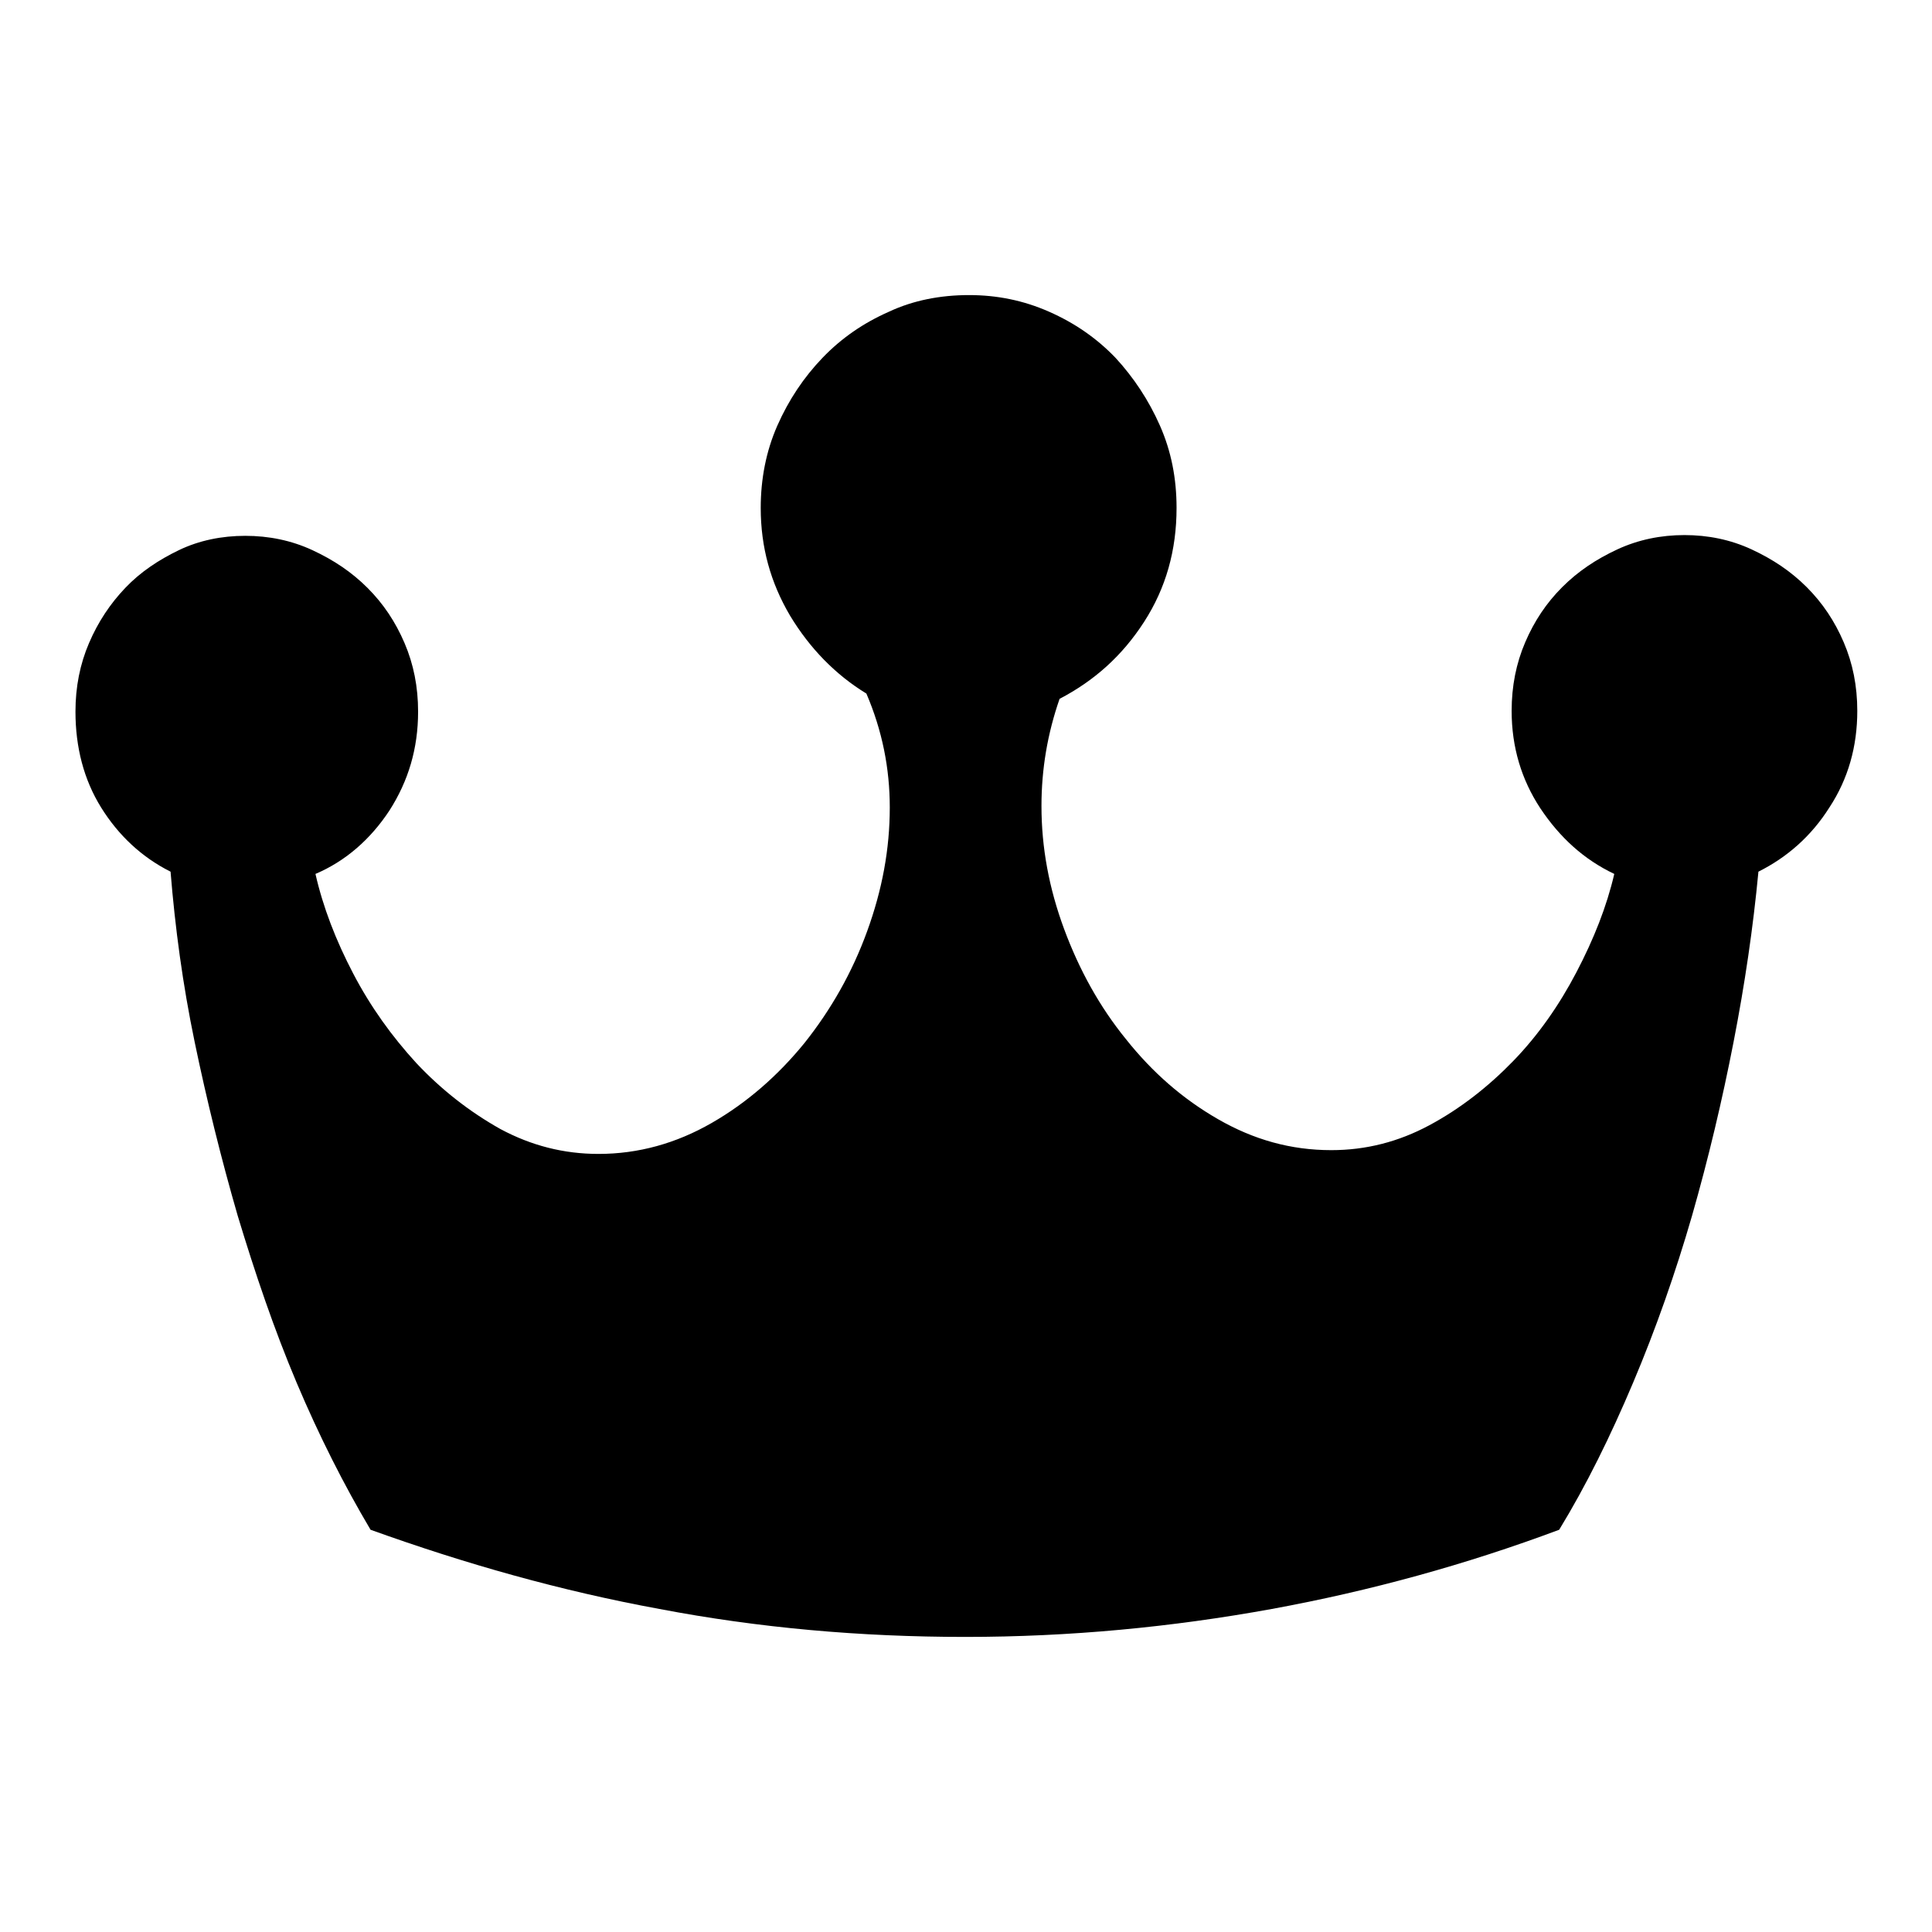
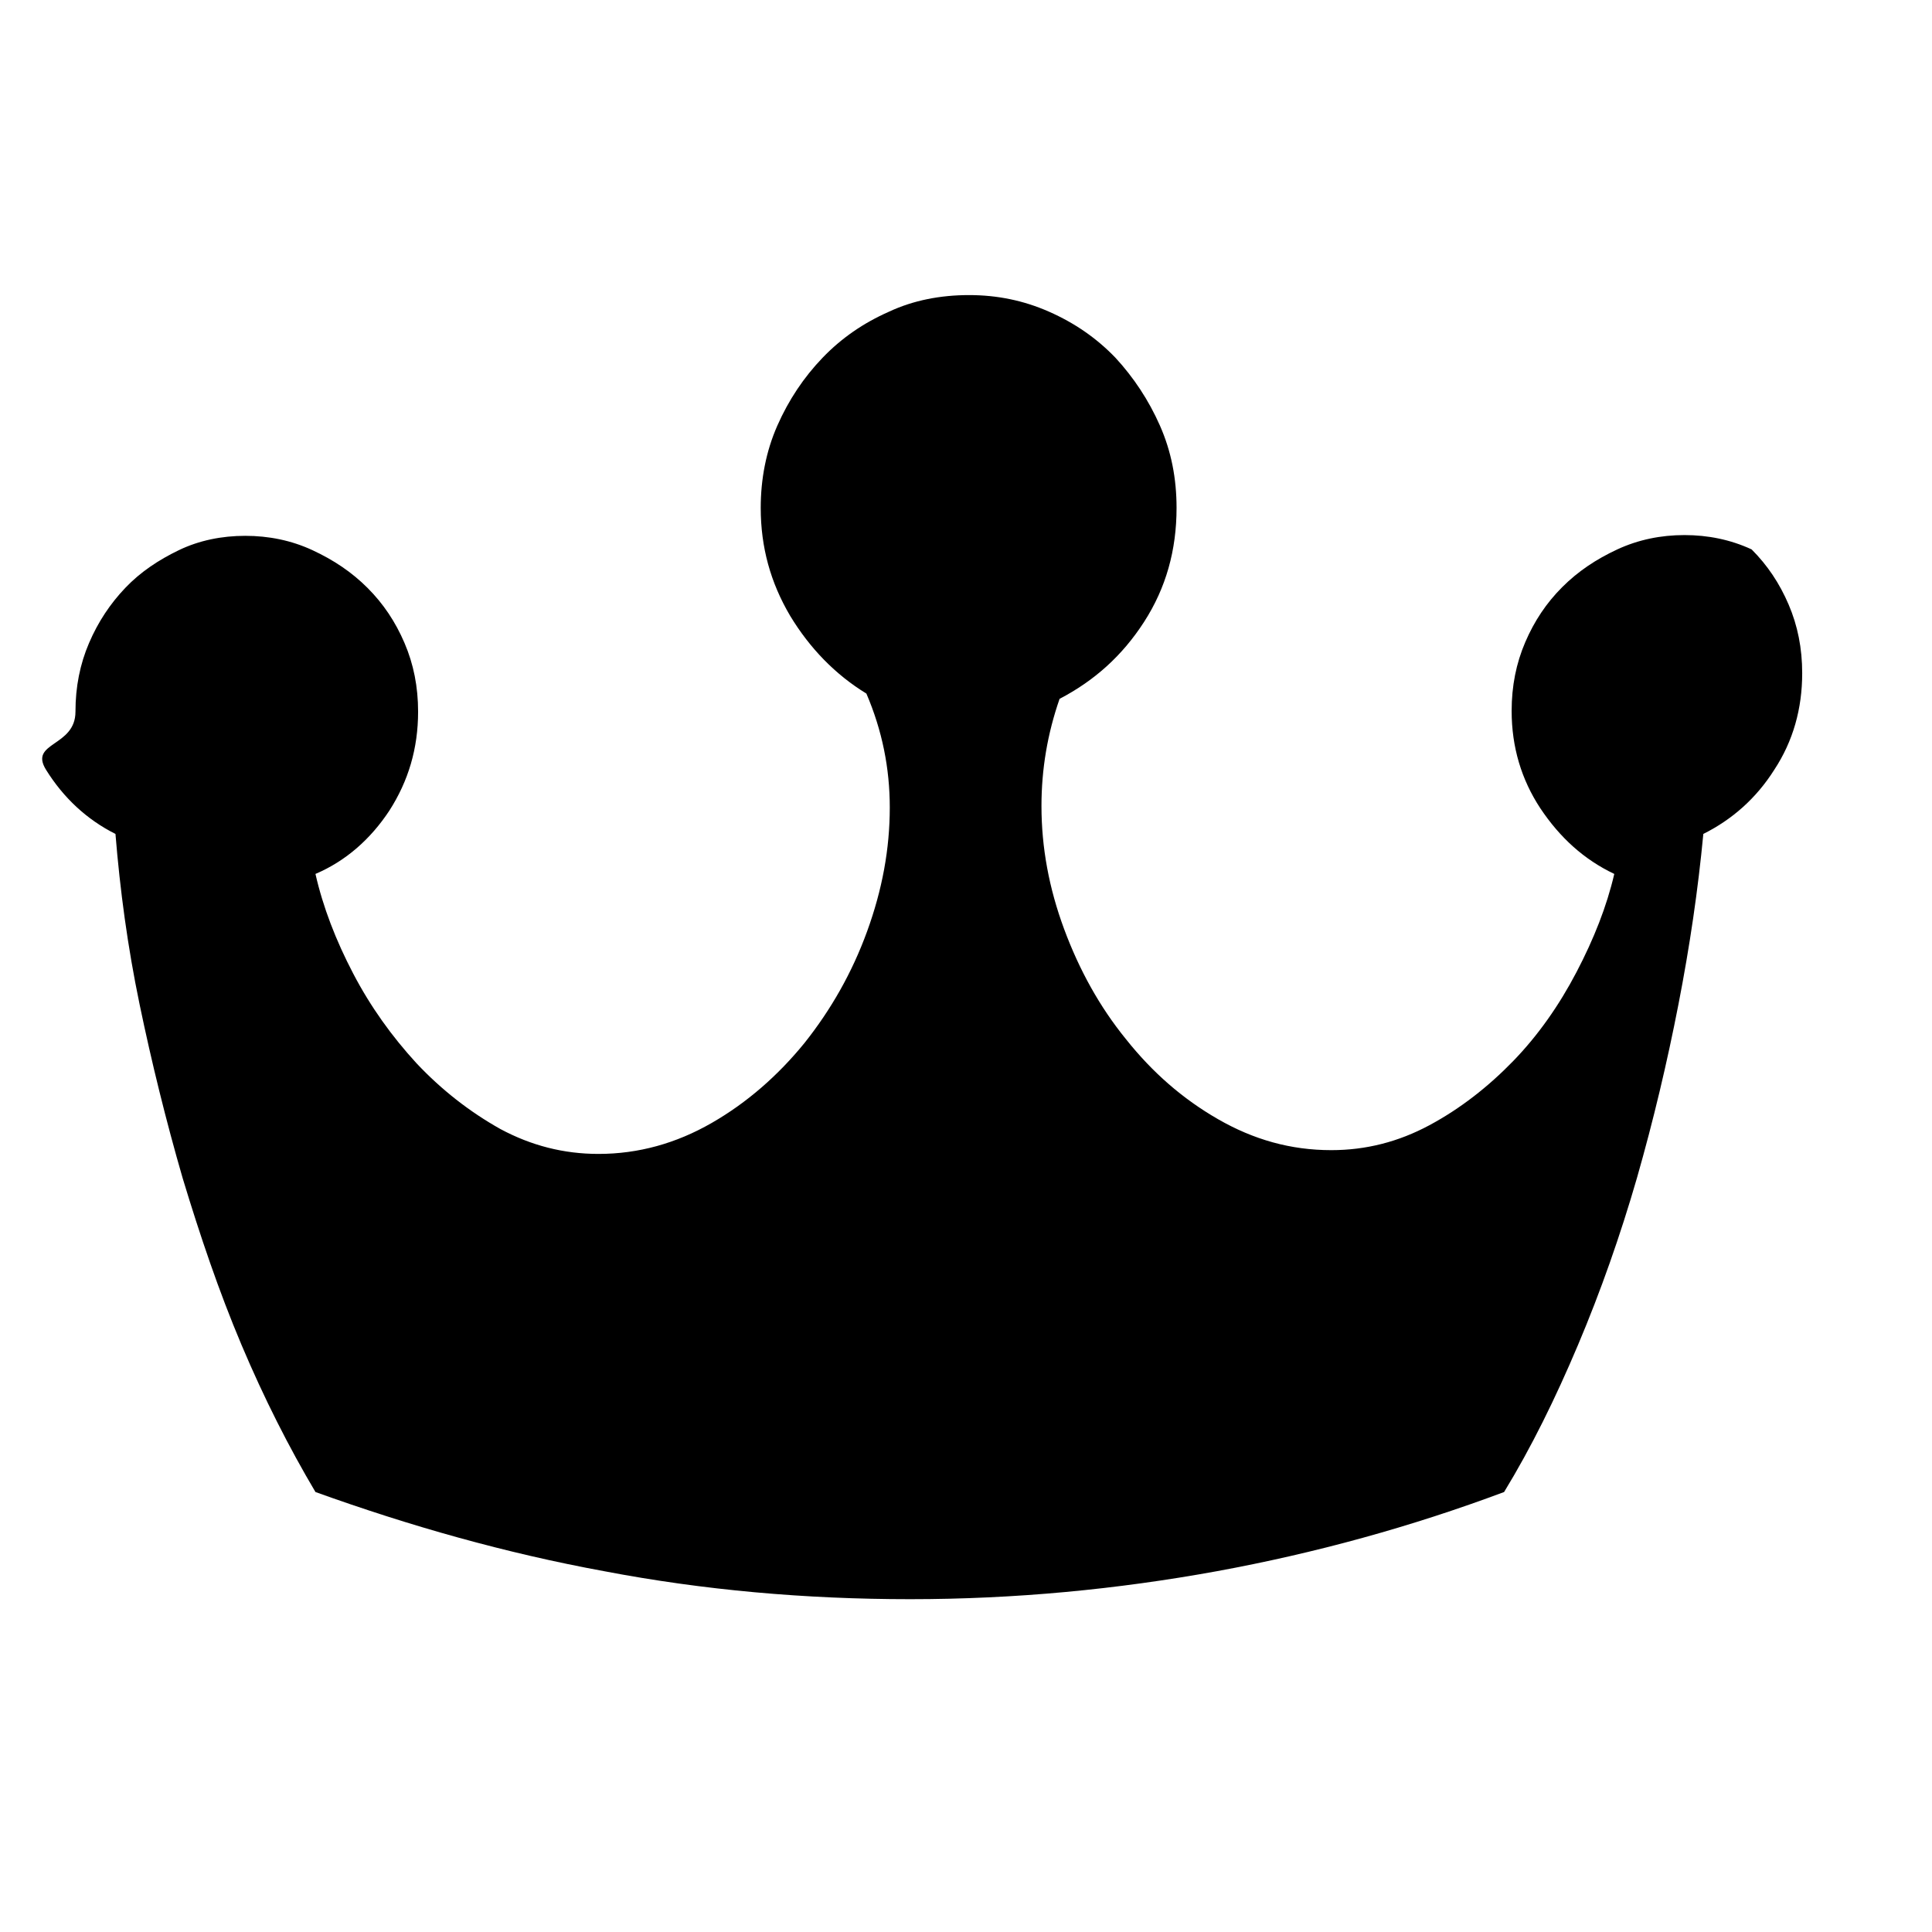
<svg xmlns="http://www.w3.org/2000/svg" version="1.1" x="0px" y="0px" viewBox="0 0 256 256" enable-background="new 0 0 256 256" xml:space="preserve">
  <g>
-     <path fill="#000000" d="M128.4,39.1c3.7,0,7.2,0.7,10.6,2.2c3.4,1.5,6.3,3.5,8.8,6.1c2.4,2.6,4.4,5.6,5.9,9c1.5,3.4,2.2,7,2.2,10.9 c0,5.6-1.4,10.6-4.3,15.1s-6.6,7.8-11.2,10.2c-1.6,4.6-2.4,9.3-2.4,14.2c0,5.5,1,10.9,3,16.3c2,5.4,4.7,10.3,8.2,14.6 c3.5,4.4,7.5,7.9,12.2,10.6c4.7,2.7,9.6,4.1,15,4.1c4.6,0,8.9-1.1,13-3.3c4.1-2.2,7.8-5.1,11.1-8.5s6.1-7.4,8.4-11.8 c2.3-4.4,4-8.7,5-13c-4-1.9-7.2-4.8-9.8-8.7c-2.5-3.8-3.8-8.1-3.8-12.9c0-3.3,0.6-6.3,1.8-9.1c1.2-2.8,2.8-5.2,4.9-7.3 c2.1-2.1,4.5-3.7,7.3-5s5.8-1.9,8.9-1.9s6.1,0.6,8.9,1.9c2.8,1.3,5.2,2.9,7.3,5c2.1,2.1,3.7,4.5,4.9,7.3c1.2,2.8,1.8,5.8,1.8,9.1 c0,4.7-1.2,9-3.7,12.8c-2.4,3.8-5.6,6.6-9.4,8.5c-0.7,7.4-1.8,14.9-3.3,22.6c-1.5,7.7-3.3,15.3-5.5,23c-2.2,7.6-4.8,15-7.8,22.1 c-3,7.1-6.2,13.6-9.8,19.5c-12.3,4.6-25,8.1-38.1,10.5c-13.2,2.4-26.7,3.7-40.6,3.7c-13.9,0-27.4-1.2-40.5-3.7 c-13.1-2.4-25.8-6-38.3-10.5c-3.5-5.9-6.8-12.4-9.8-19.5c-3-7.1-5.5-14.5-7.8-22.1c-2.2-7.6-4.1-15.3-5.7-23 c-1.6-7.7-2.6-15.2-3.2-22.6c-3.8-1.9-6.9-4.8-9.2-8.5S10,99,10,94.3c0-3.3,0.6-6.3,1.8-9.1s2.8-5.2,4.8-7.3c2-2.1,4.4-3.7,7.1-5 c2.7-1.3,5.7-1.9,8.8-1.9c3.1,0,6.1,0.6,8.9,1.9c2.8,1.3,5.2,2.9,7.3,5c2.1,2.1,3.7,4.5,4.9,7.3s1.8,5.8,1.8,9.1 c0,4.9-1.3,9.2-3.8,13.1c-2.5,3.8-5.8,6.7-9.8,8.4c1,4.4,2.7,8.8,5,13.2c2.3,4.4,5.1,8.3,8.4,11.9c3.3,3.5,7,6.4,11.1,8.7 c4.1,2.2,8.4,3.3,13,3.3c5.3,0,10.3-1.4,15-4.1c4.7-2.7,8.8-6.3,12.3-10.6c3.5-4.4,6.3-9.3,8.3-14.8c2-5.5,3-10.9,3-16.4 c0-5.2-1-10.2-3.1-15.1c-4.1-2.5-7.5-6-10.1-10.3c-2.6-4.4-3.9-9.1-3.9-14.3c0-3.8,0.7-7.5,2.2-10.9c1.5-3.4,3.5-6.4,6-9 c2.5-2.6,5.4-4.6,8.8-6.1C121,39.8,124.6,39.1,128.4,39.1L128.4,39.1z" />
+     <path fill="#000000" d="M128.4,39.1c3.7,0,7.2,0.7,10.6,2.2c3.4,1.5,6.3,3.5,8.8,6.1c2.4,2.6,4.4,5.6,5.9,9c1.5,3.4,2.2,7,2.2,10.9 c0,5.6-1.4,10.6-4.3,15.1s-6.6,7.8-11.2,10.2c-1.6,4.6-2.4,9.3-2.4,14.2c0,5.5,1,10.9,3,16.3c2,5.4,4.7,10.3,8.2,14.6 c3.5,4.4,7.5,7.9,12.2,10.6c4.7,2.7,9.6,4.1,15,4.1c4.6,0,8.9-1.1,13-3.3c4.1-2.2,7.8-5.1,11.1-8.5s6.1-7.4,8.4-11.8 c2.3-4.4,4-8.7,5-13c-4-1.9-7.2-4.8-9.8-8.7c-2.5-3.8-3.8-8.1-3.8-12.9c0-3.3,0.6-6.3,1.8-9.1c1.2-2.8,2.8-5.2,4.9-7.3 c2.1-2.1,4.5-3.7,7.3-5s5.8-1.9,8.9-1.9s6.1,0.6,8.9,1.9c2.1,2.1,3.7,4.5,4.9,7.3c1.2,2.8,1.8,5.8,1.8,9.1 c0,4.7-1.2,9-3.7,12.8c-2.4,3.8-5.6,6.6-9.4,8.5c-0.7,7.4-1.8,14.9-3.3,22.6c-1.5,7.7-3.3,15.3-5.5,23c-2.2,7.6-4.8,15-7.8,22.1 c-3,7.1-6.2,13.6-9.8,19.5c-12.3,4.6-25,8.1-38.1,10.5c-13.2,2.4-26.7,3.7-40.6,3.7c-13.9,0-27.4-1.2-40.5-3.7 c-13.1-2.4-25.8-6-38.3-10.5c-3.5-5.9-6.8-12.4-9.8-19.5c-3-7.1-5.5-14.5-7.8-22.1c-2.2-7.6-4.1-15.3-5.7-23 c-1.6-7.7-2.6-15.2-3.2-22.6c-3.8-1.9-6.9-4.8-9.2-8.5S10,99,10,94.3c0-3.3,0.6-6.3,1.8-9.1s2.8-5.2,4.8-7.3c2-2.1,4.4-3.7,7.1-5 c2.7-1.3,5.7-1.9,8.8-1.9c3.1,0,6.1,0.6,8.9,1.9c2.8,1.3,5.2,2.9,7.3,5c2.1,2.1,3.7,4.5,4.9,7.3s1.8,5.8,1.8,9.1 c0,4.9-1.3,9.2-3.8,13.1c-2.5,3.8-5.8,6.7-9.8,8.4c1,4.4,2.7,8.8,5,13.2c2.3,4.4,5.1,8.3,8.4,11.9c3.3,3.5,7,6.4,11.1,8.7 c4.1,2.2,8.4,3.3,13,3.3c5.3,0,10.3-1.4,15-4.1c4.7-2.7,8.8-6.3,12.3-10.6c3.5-4.4,6.3-9.3,8.3-14.8c2-5.5,3-10.9,3-16.4 c0-5.2-1-10.2-3.1-15.1c-4.1-2.5-7.5-6-10.1-10.3c-2.6-4.4-3.9-9.1-3.9-14.3c0-3.8,0.7-7.5,2.2-10.9c1.5-3.4,3.5-6.4,6-9 c2.5-2.6,5.4-4.6,8.8-6.1C121,39.8,124.6,39.1,128.4,39.1L128.4,39.1z" />
  </g>
</svg>